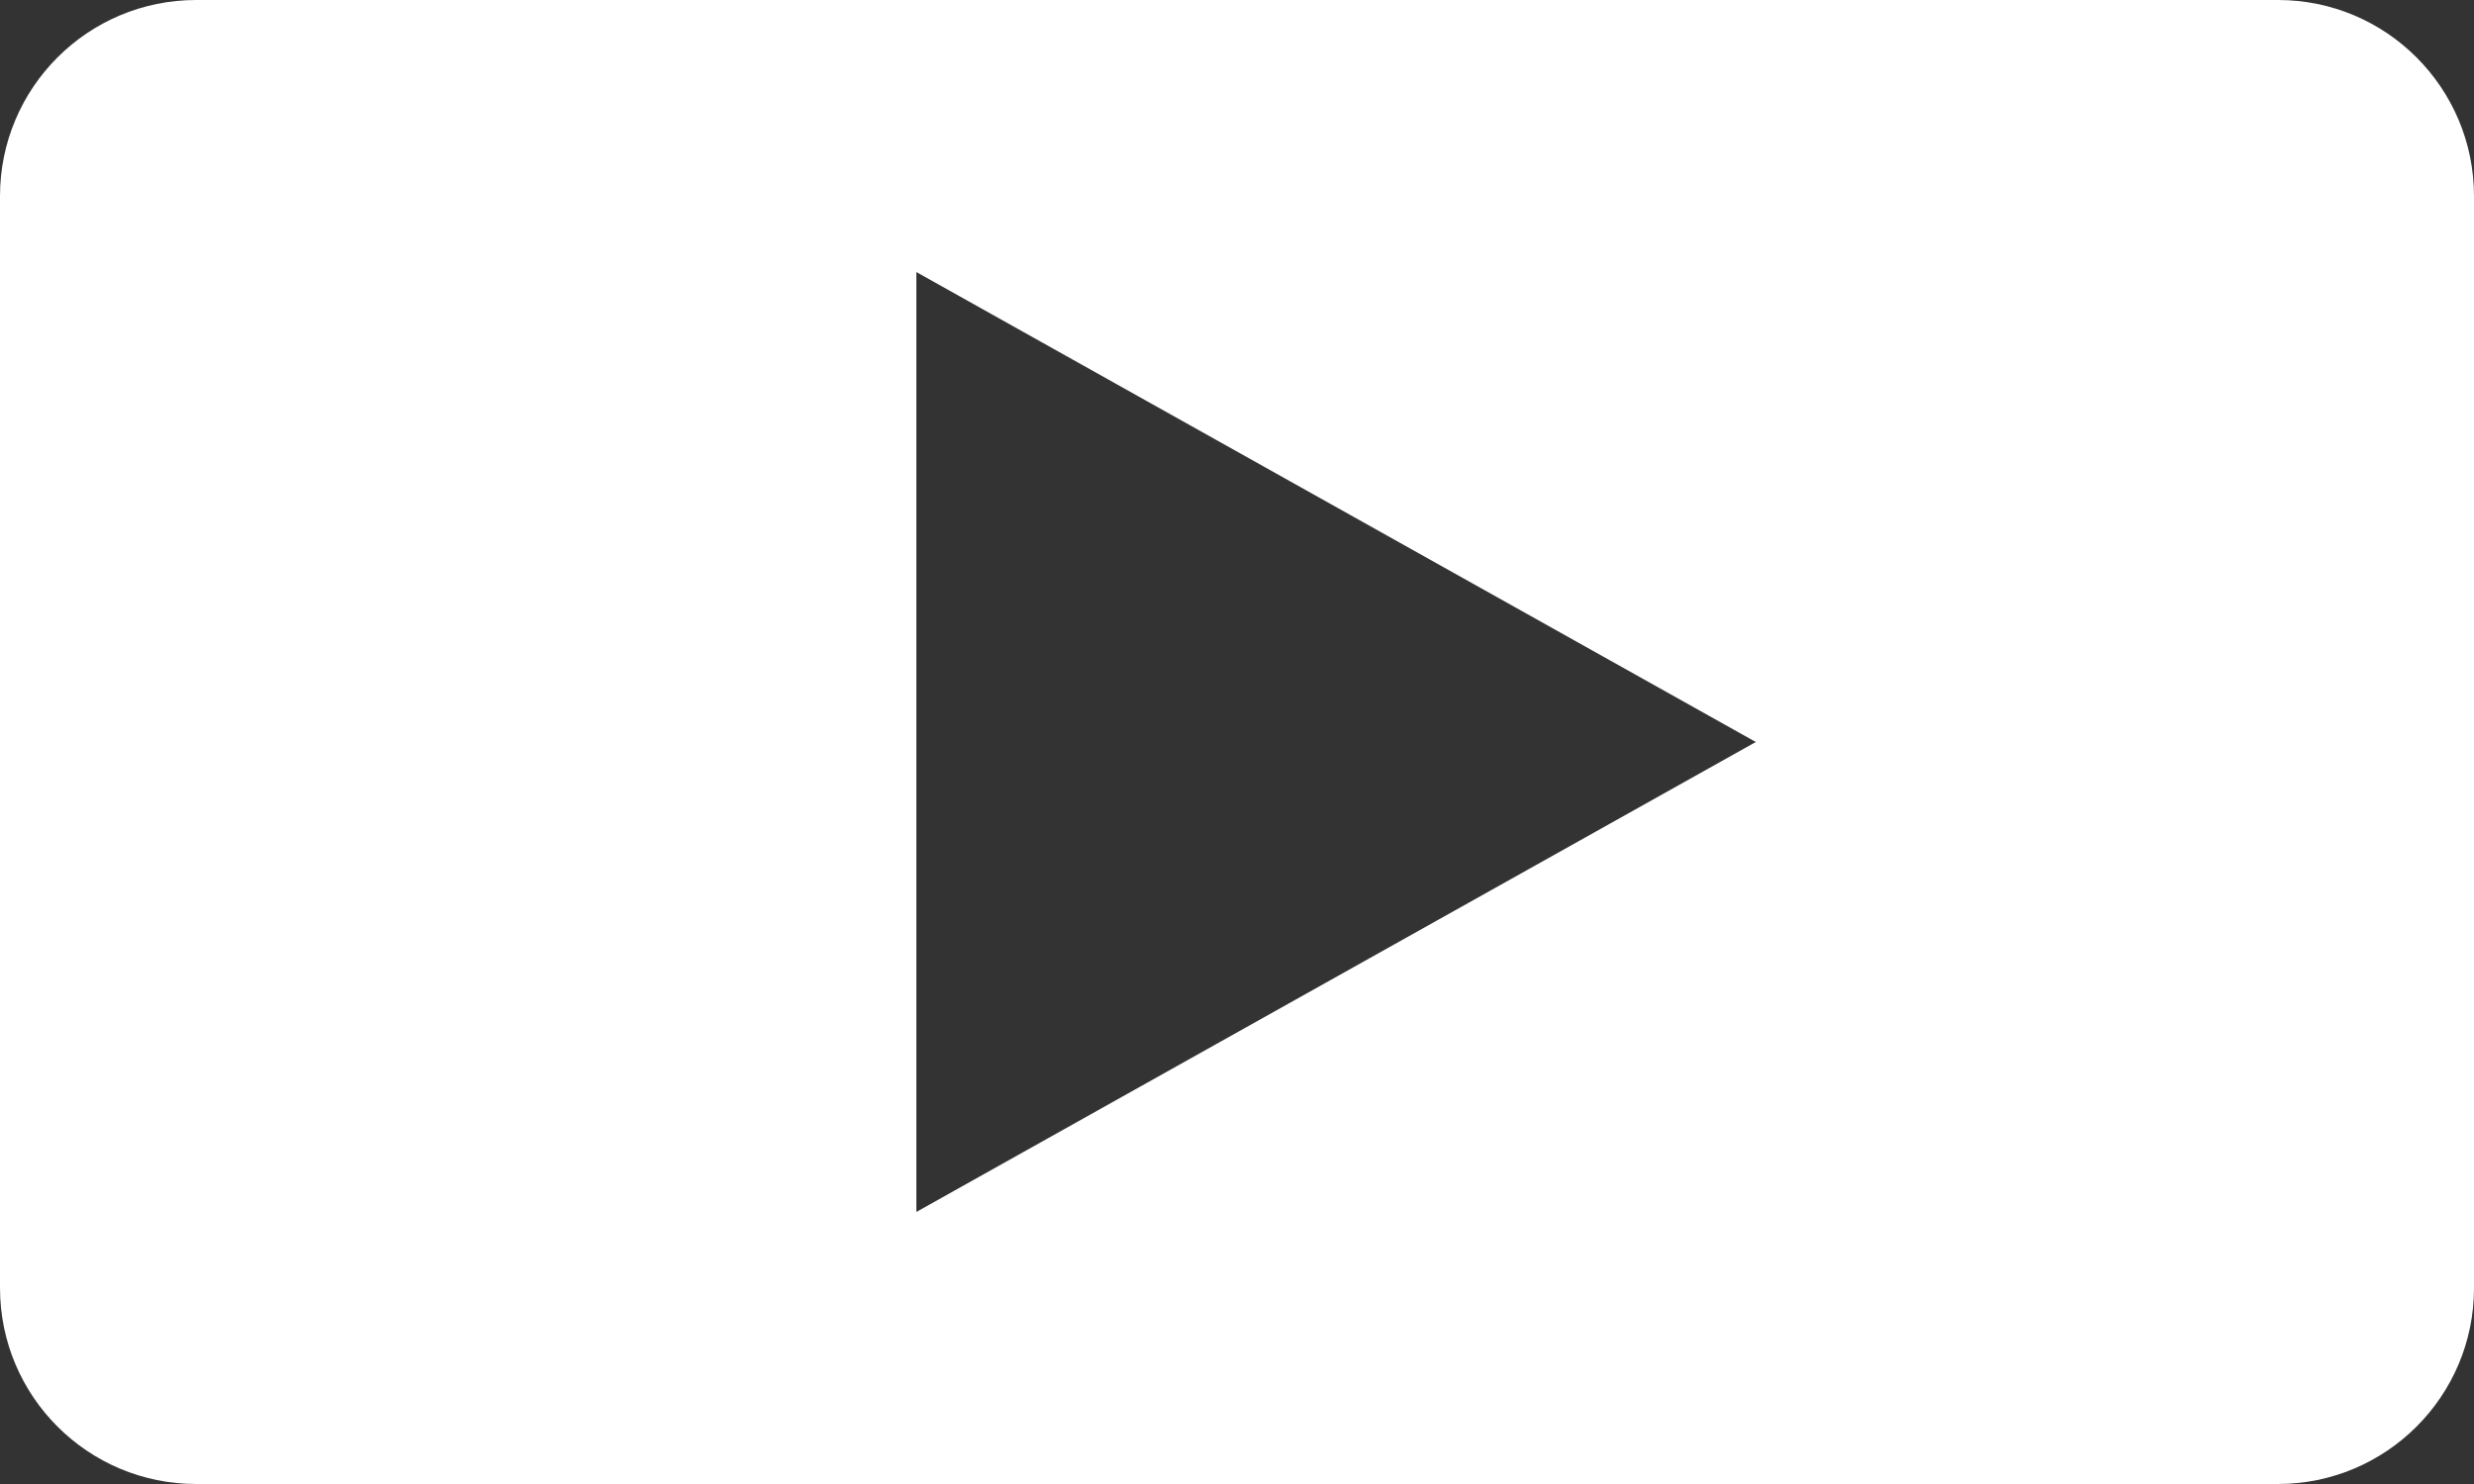
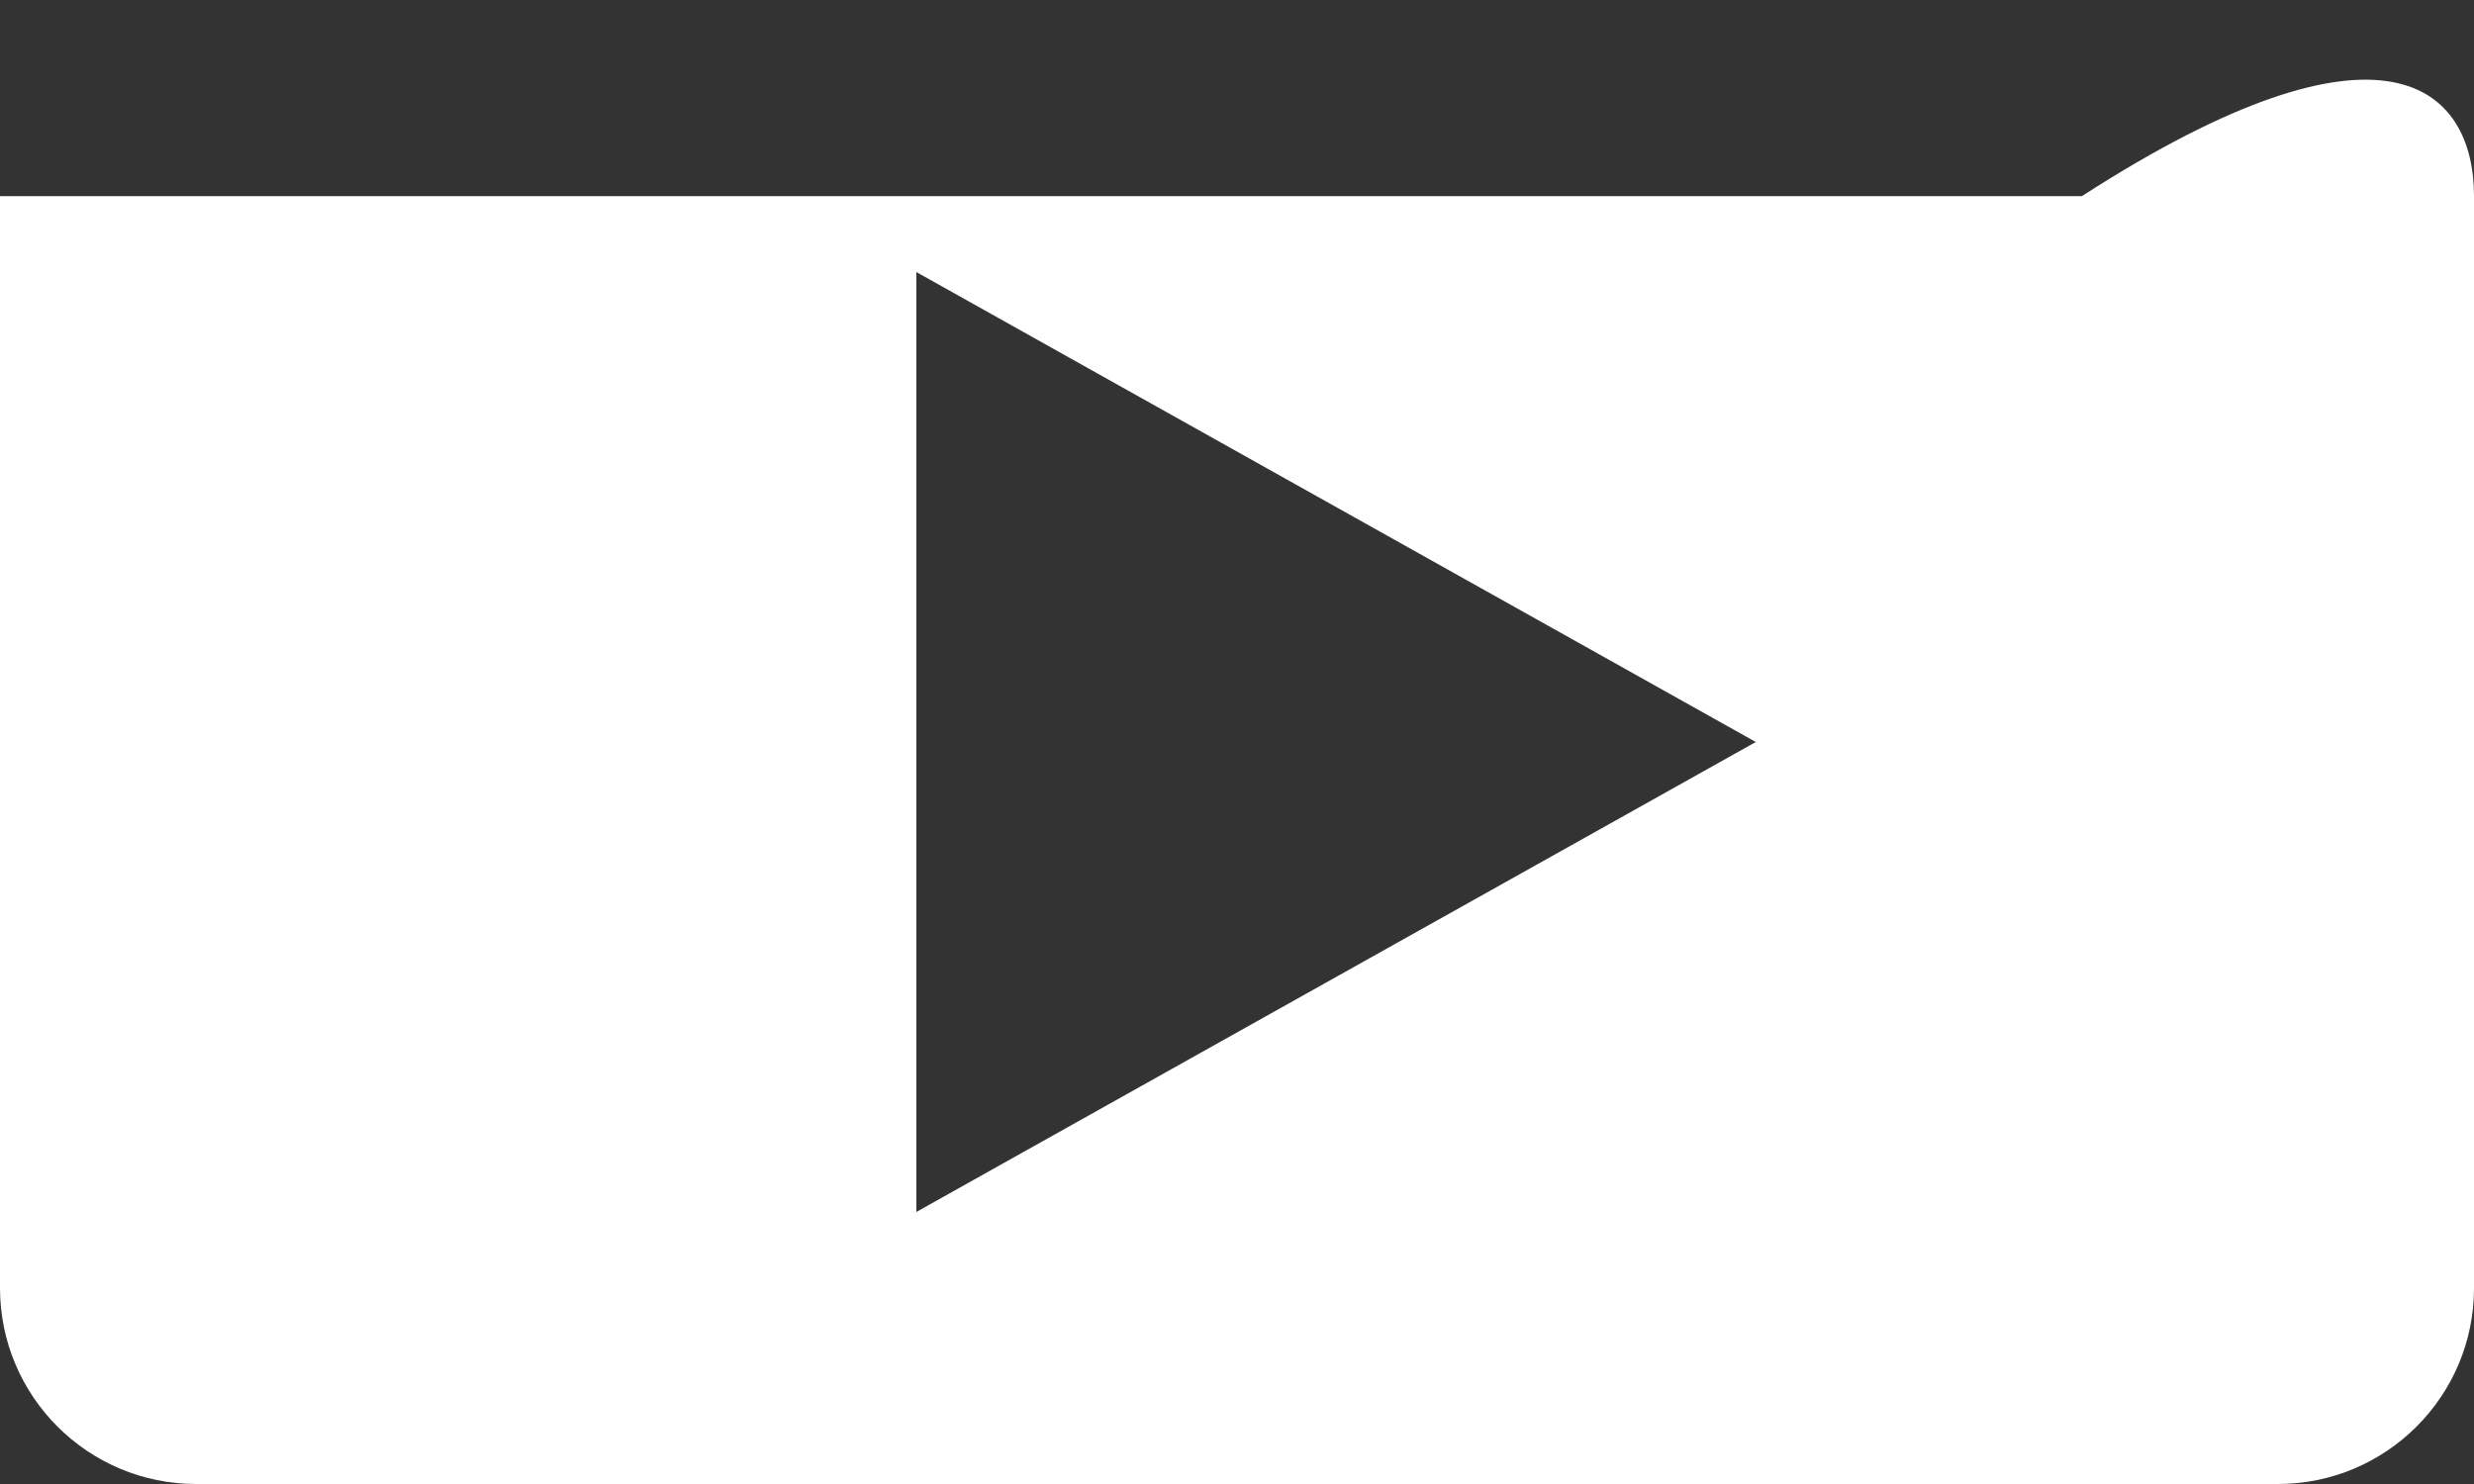
<svg xmlns="http://www.w3.org/2000/svg" version="1.1" id="Layer_1" x="0px" y="0px" viewBox="0 0 100 60" style="enable-background:new 0 0 100 60;" xml:space="preserve">
  <rect x="0" y="0" width="100" height="60" fill="#333333" stroke="none" />
-   <path fill="#ffffff" class="st0" d="M92.07,60H7.93C3.55,60,0,56.45,0,52.07V7.93C0,3.55,3.55,0,7.93,0h84.15C96.45,0,100,3.55,100,7.93v44.15  C100,56.45,96.45,60,92.07,60z M37.04,11v38l33.93-19L37.04,11z" />
+   <path fill="#ffffff" class="st0" d="M92.07,60H7.93C3.55,60,0,56.45,0,52.07V7.93h84.15C96.45,0,100,3.55,100,7.93v44.15  C100,56.45,96.45,60,92.07,60z M37.04,11v38l33.93-19L37.04,11z" />
</svg>